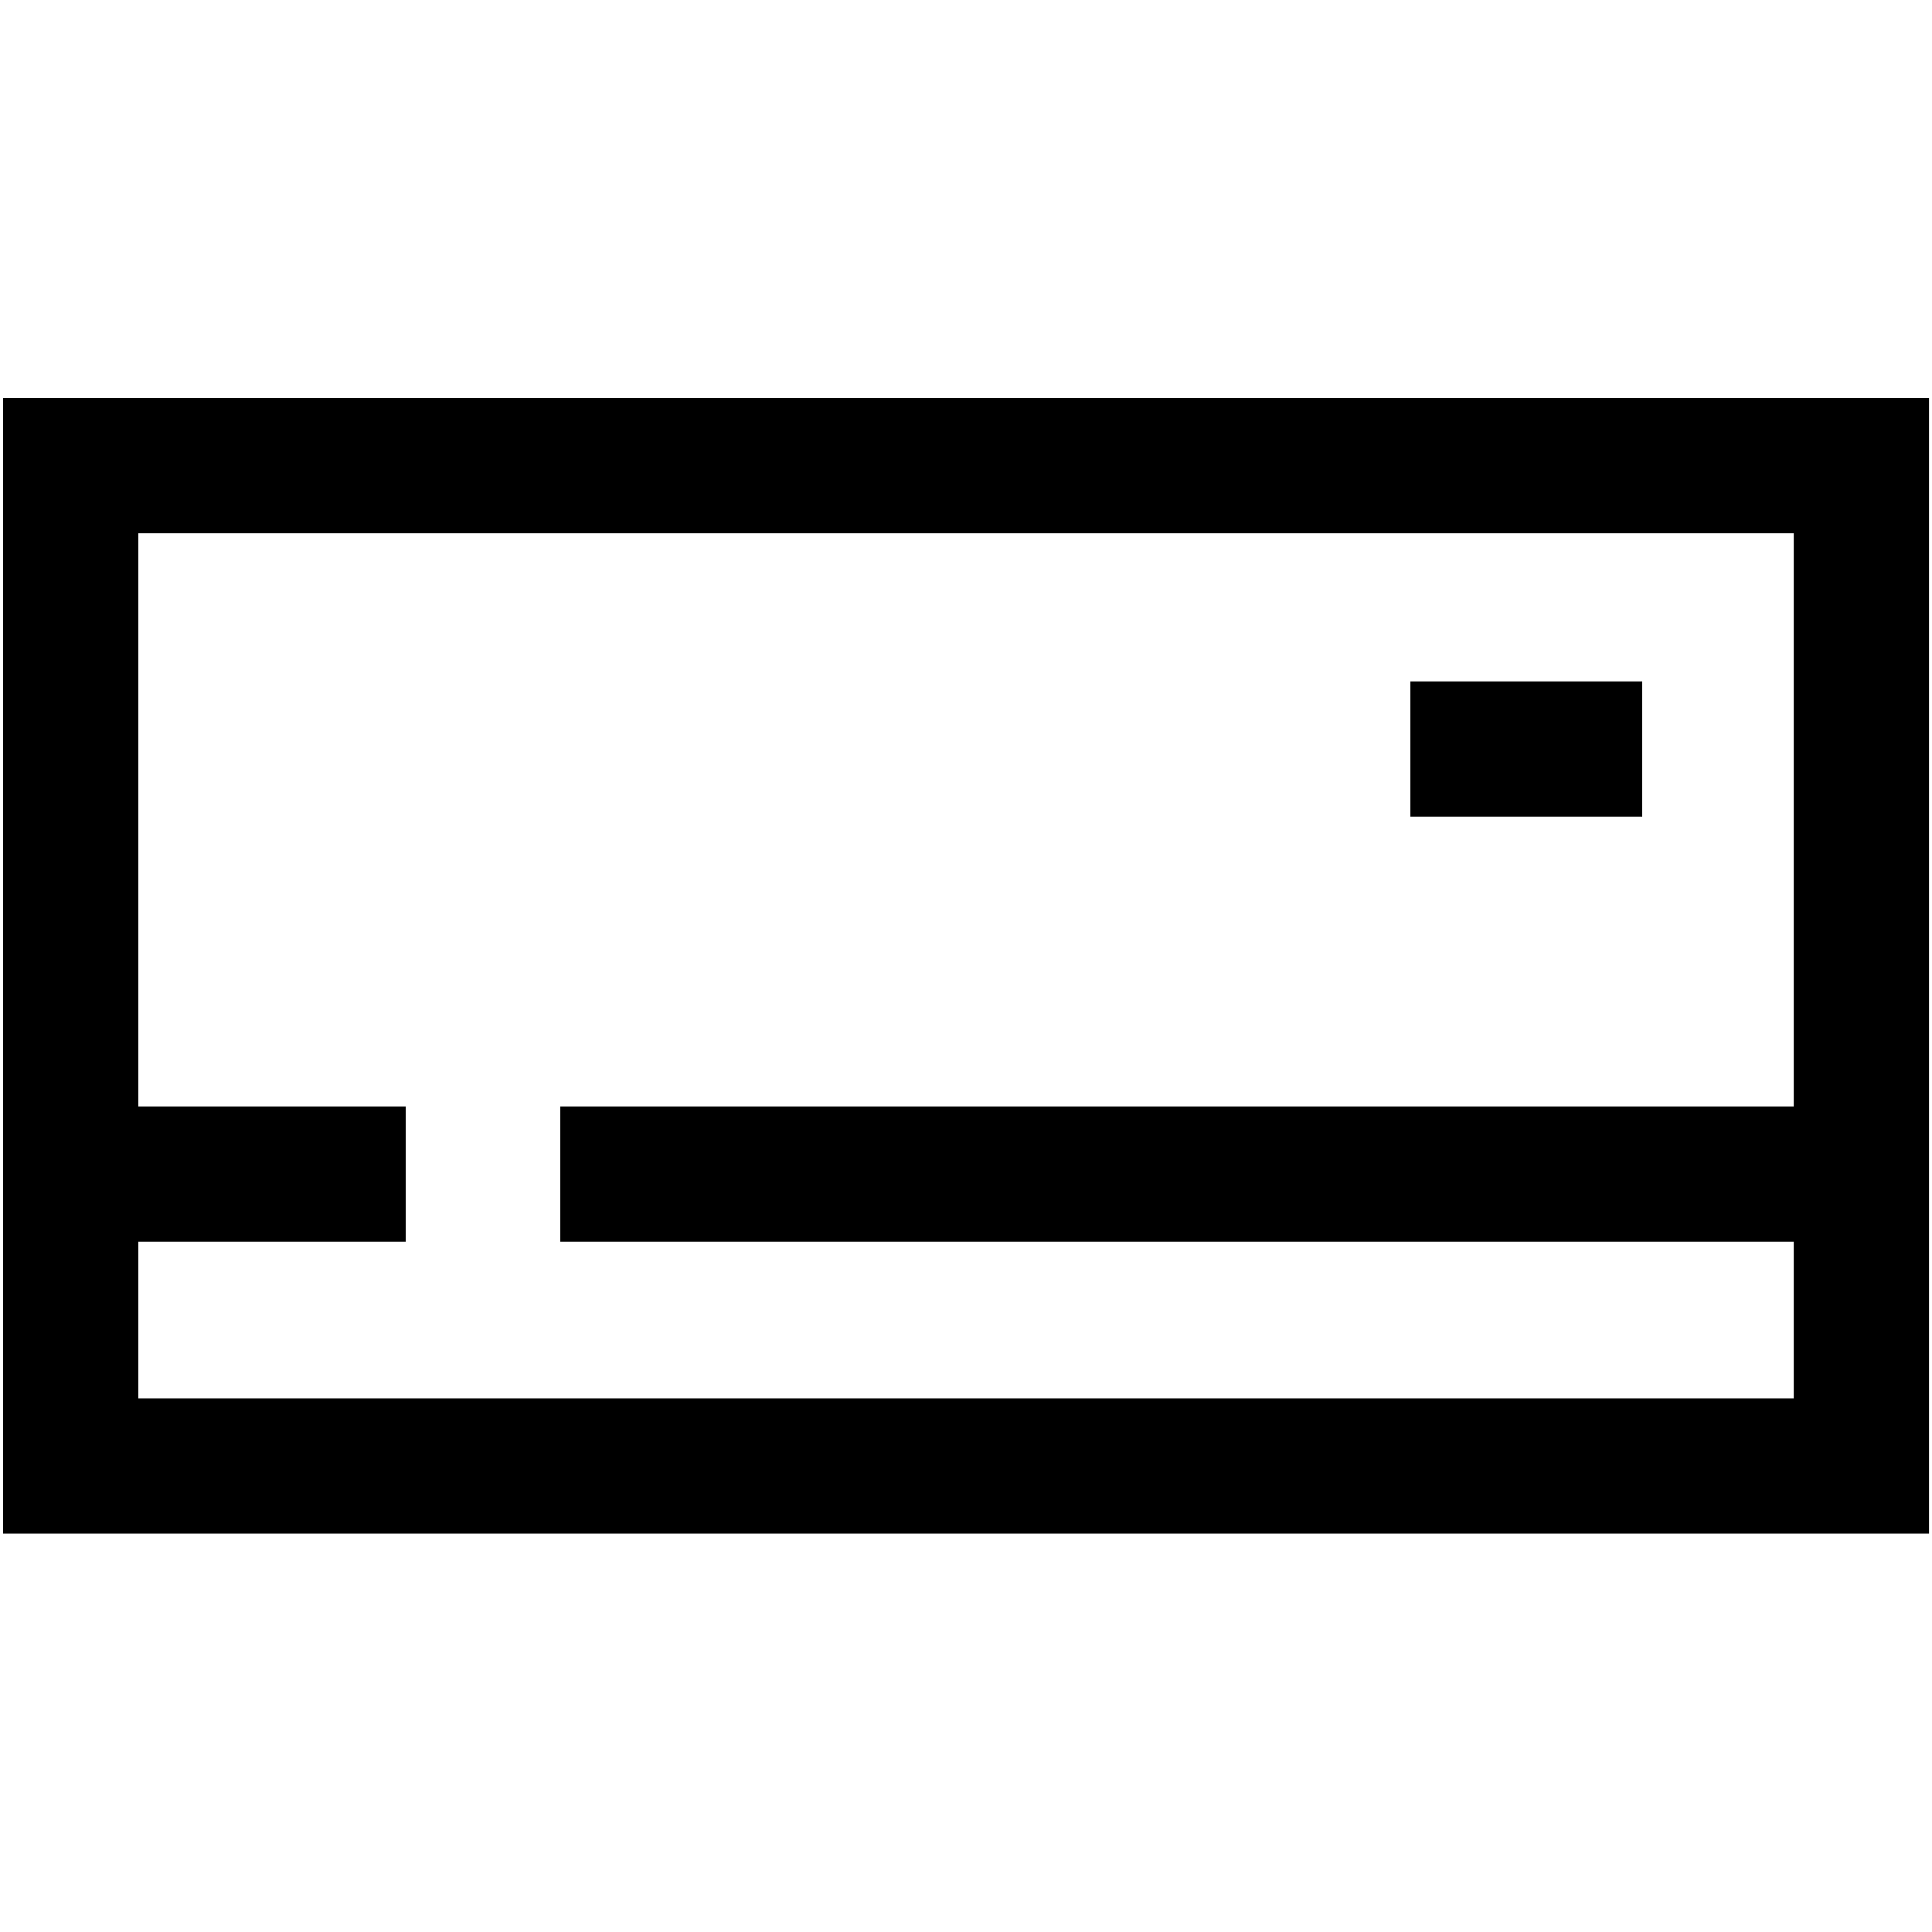
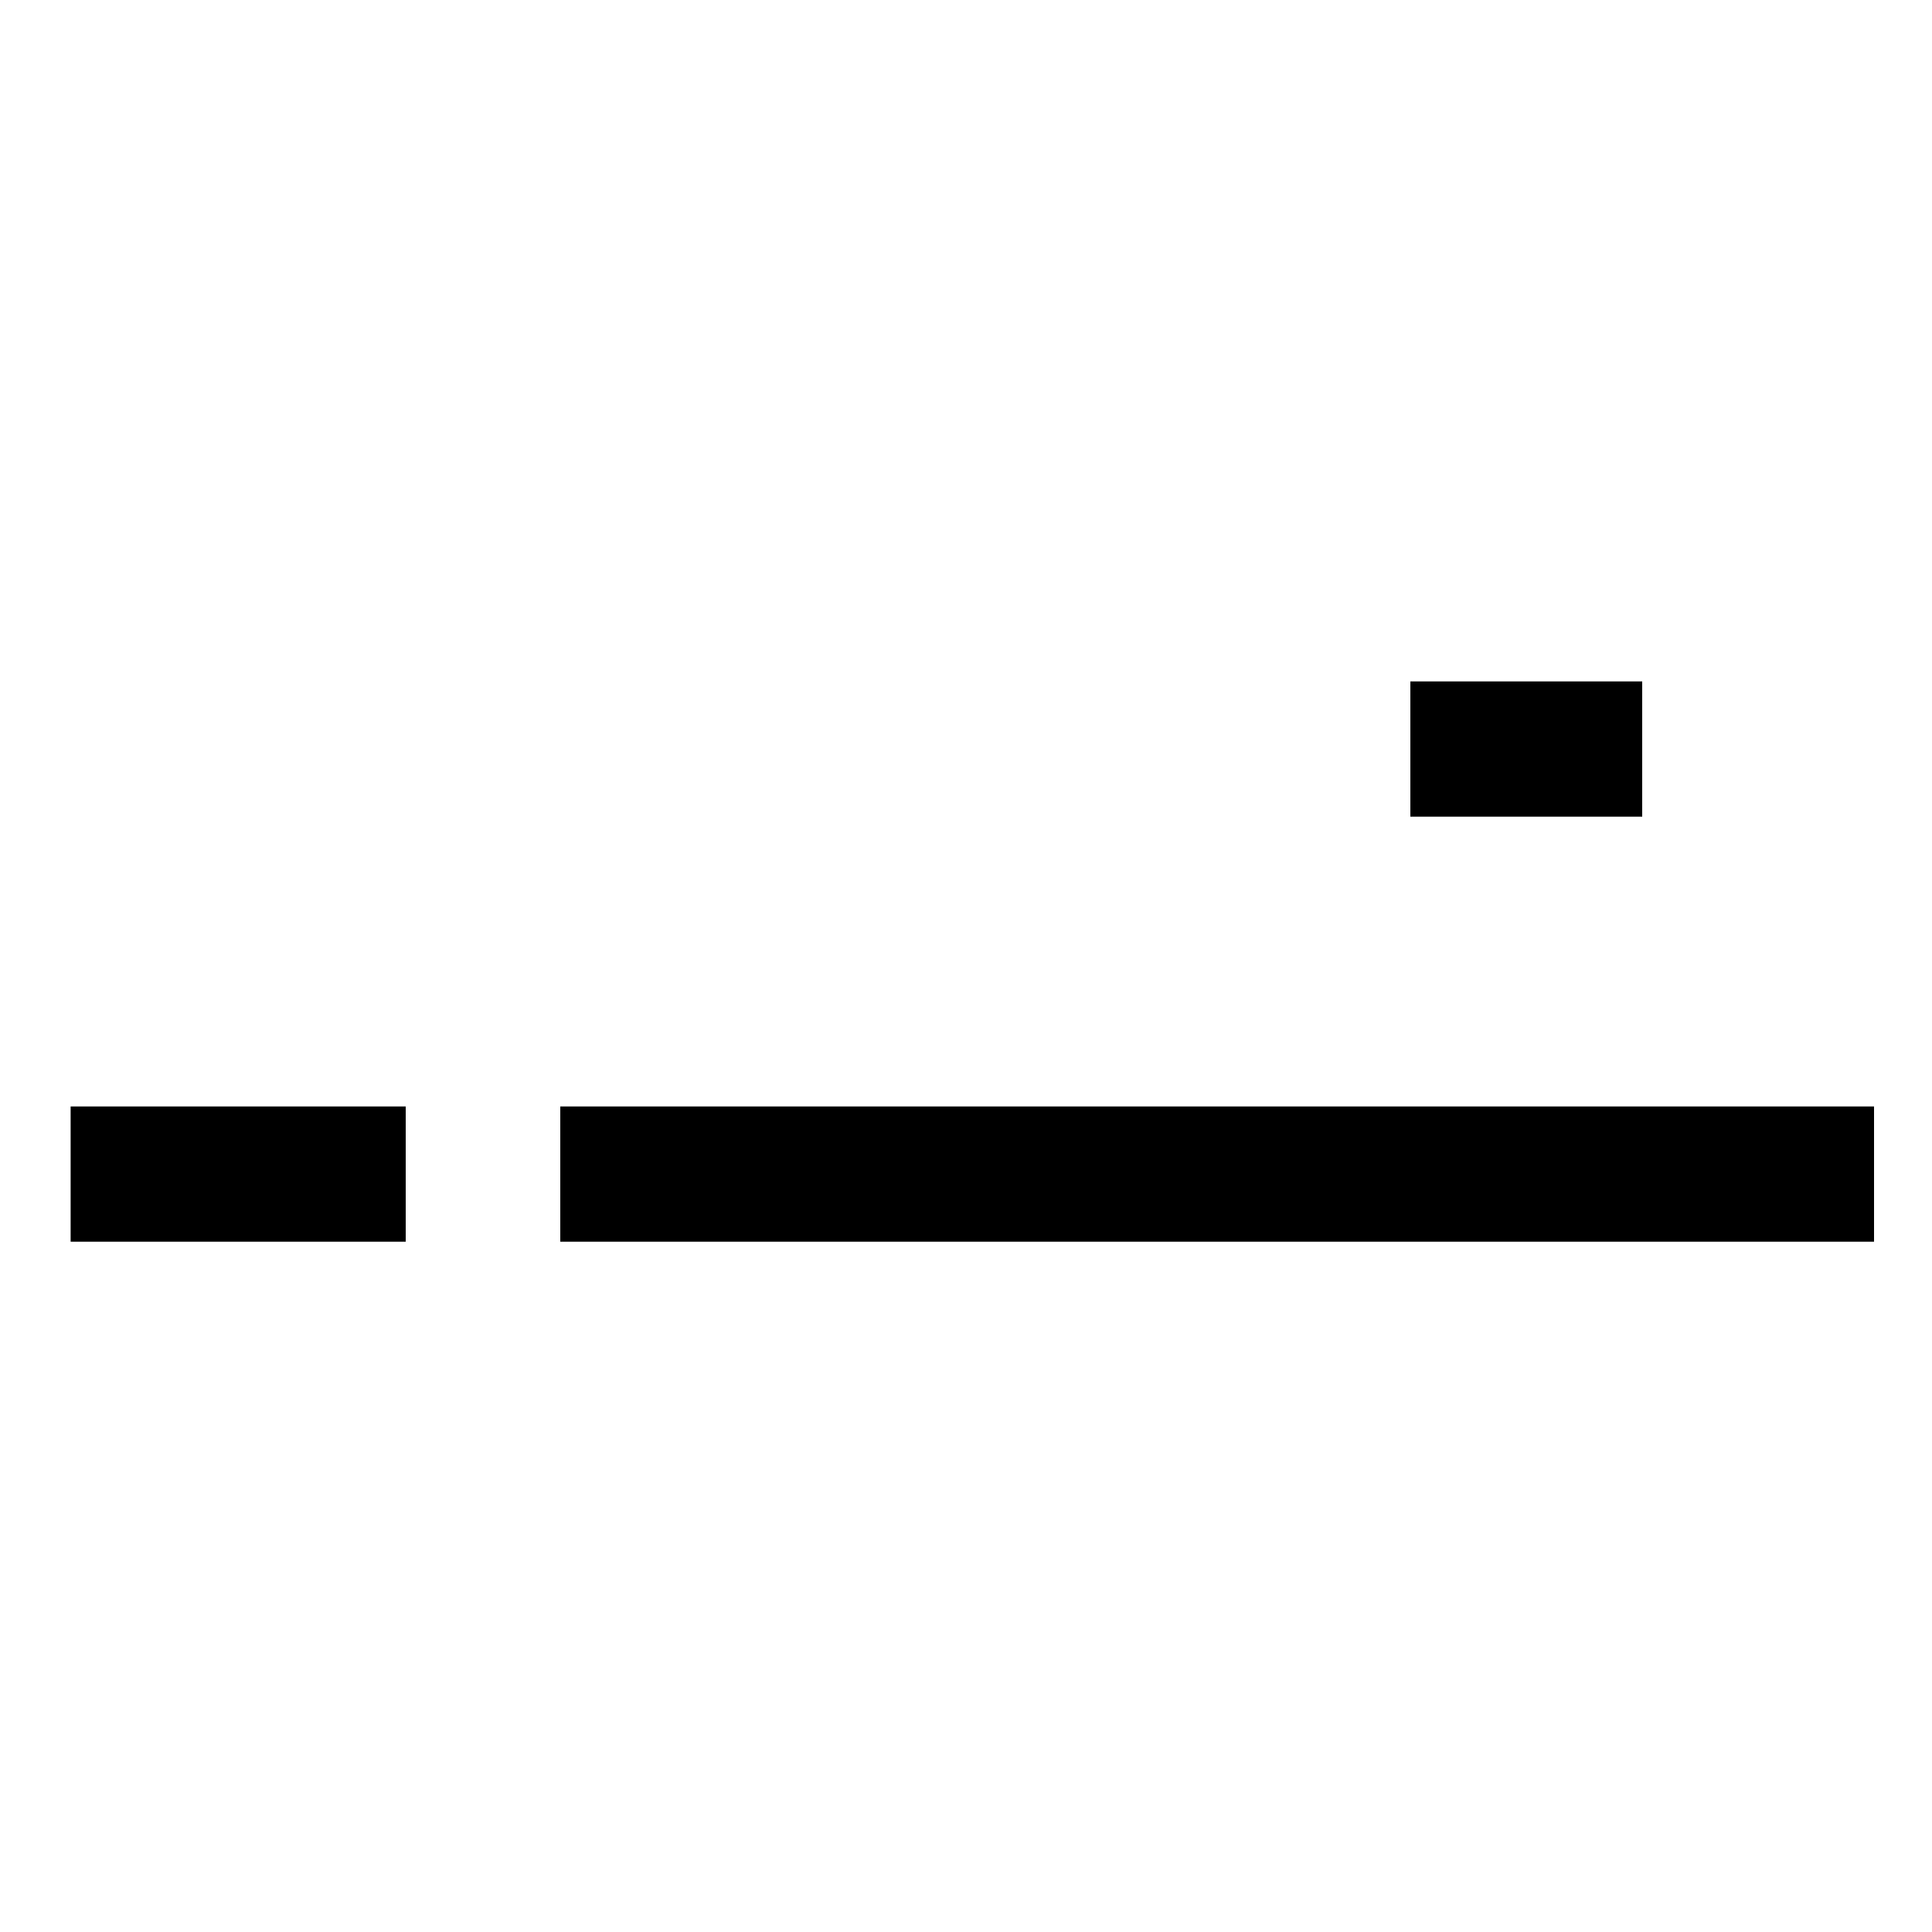
<svg xmlns="http://www.w3.org/2000/svg" width="50" height="50" viewBox="0 0 50 50">
  <defs>
    <clipPath id="clip-path">
      <rect id="Rectangle_15818" data-name="Rectangle 15818" width="50" height="50" transform="translate(640 1584)" fill="#fff" stroke="#707070" stroke-width="1" />
    </clipPath>
  </defs>
  <g id="Mask_Group_25236" data-name="Mask Group 25236" transform="translate(-640 -1584)" clip-path="url(#clip-path)">
    <g id="Group_59711" data-name="Group 59711" transform="translate(0 0.885)">
-       <path id="Path_77199" data-name="Path 77199" d="M4964.655,1290.683V1281h-46.344v25.889h46.344Z" transform="translate(-4276.482 314.166)" fill="none" stroke="#000" stroke-width="3.5" />
      <line id="Line_1702" data-name="Line 1702" x1="34" transform="translate(654.5 1613.5)" fill="none" stroke="#000" stroke-width="3.5" />
      <line id="Line_1703" data-name="Line 1703" x1="8.672" transform="translate(641.828 1613.5)" fill="none" stroke="#000" stroke-width="3.5" />
      <line id="Line_1704" data-name="Line 1704" x1="6" transform="translate(676.5 1602.5)" fill="none" stroke="#000" stroke-width="3.5" />
    </g>
  </g>
</svg>